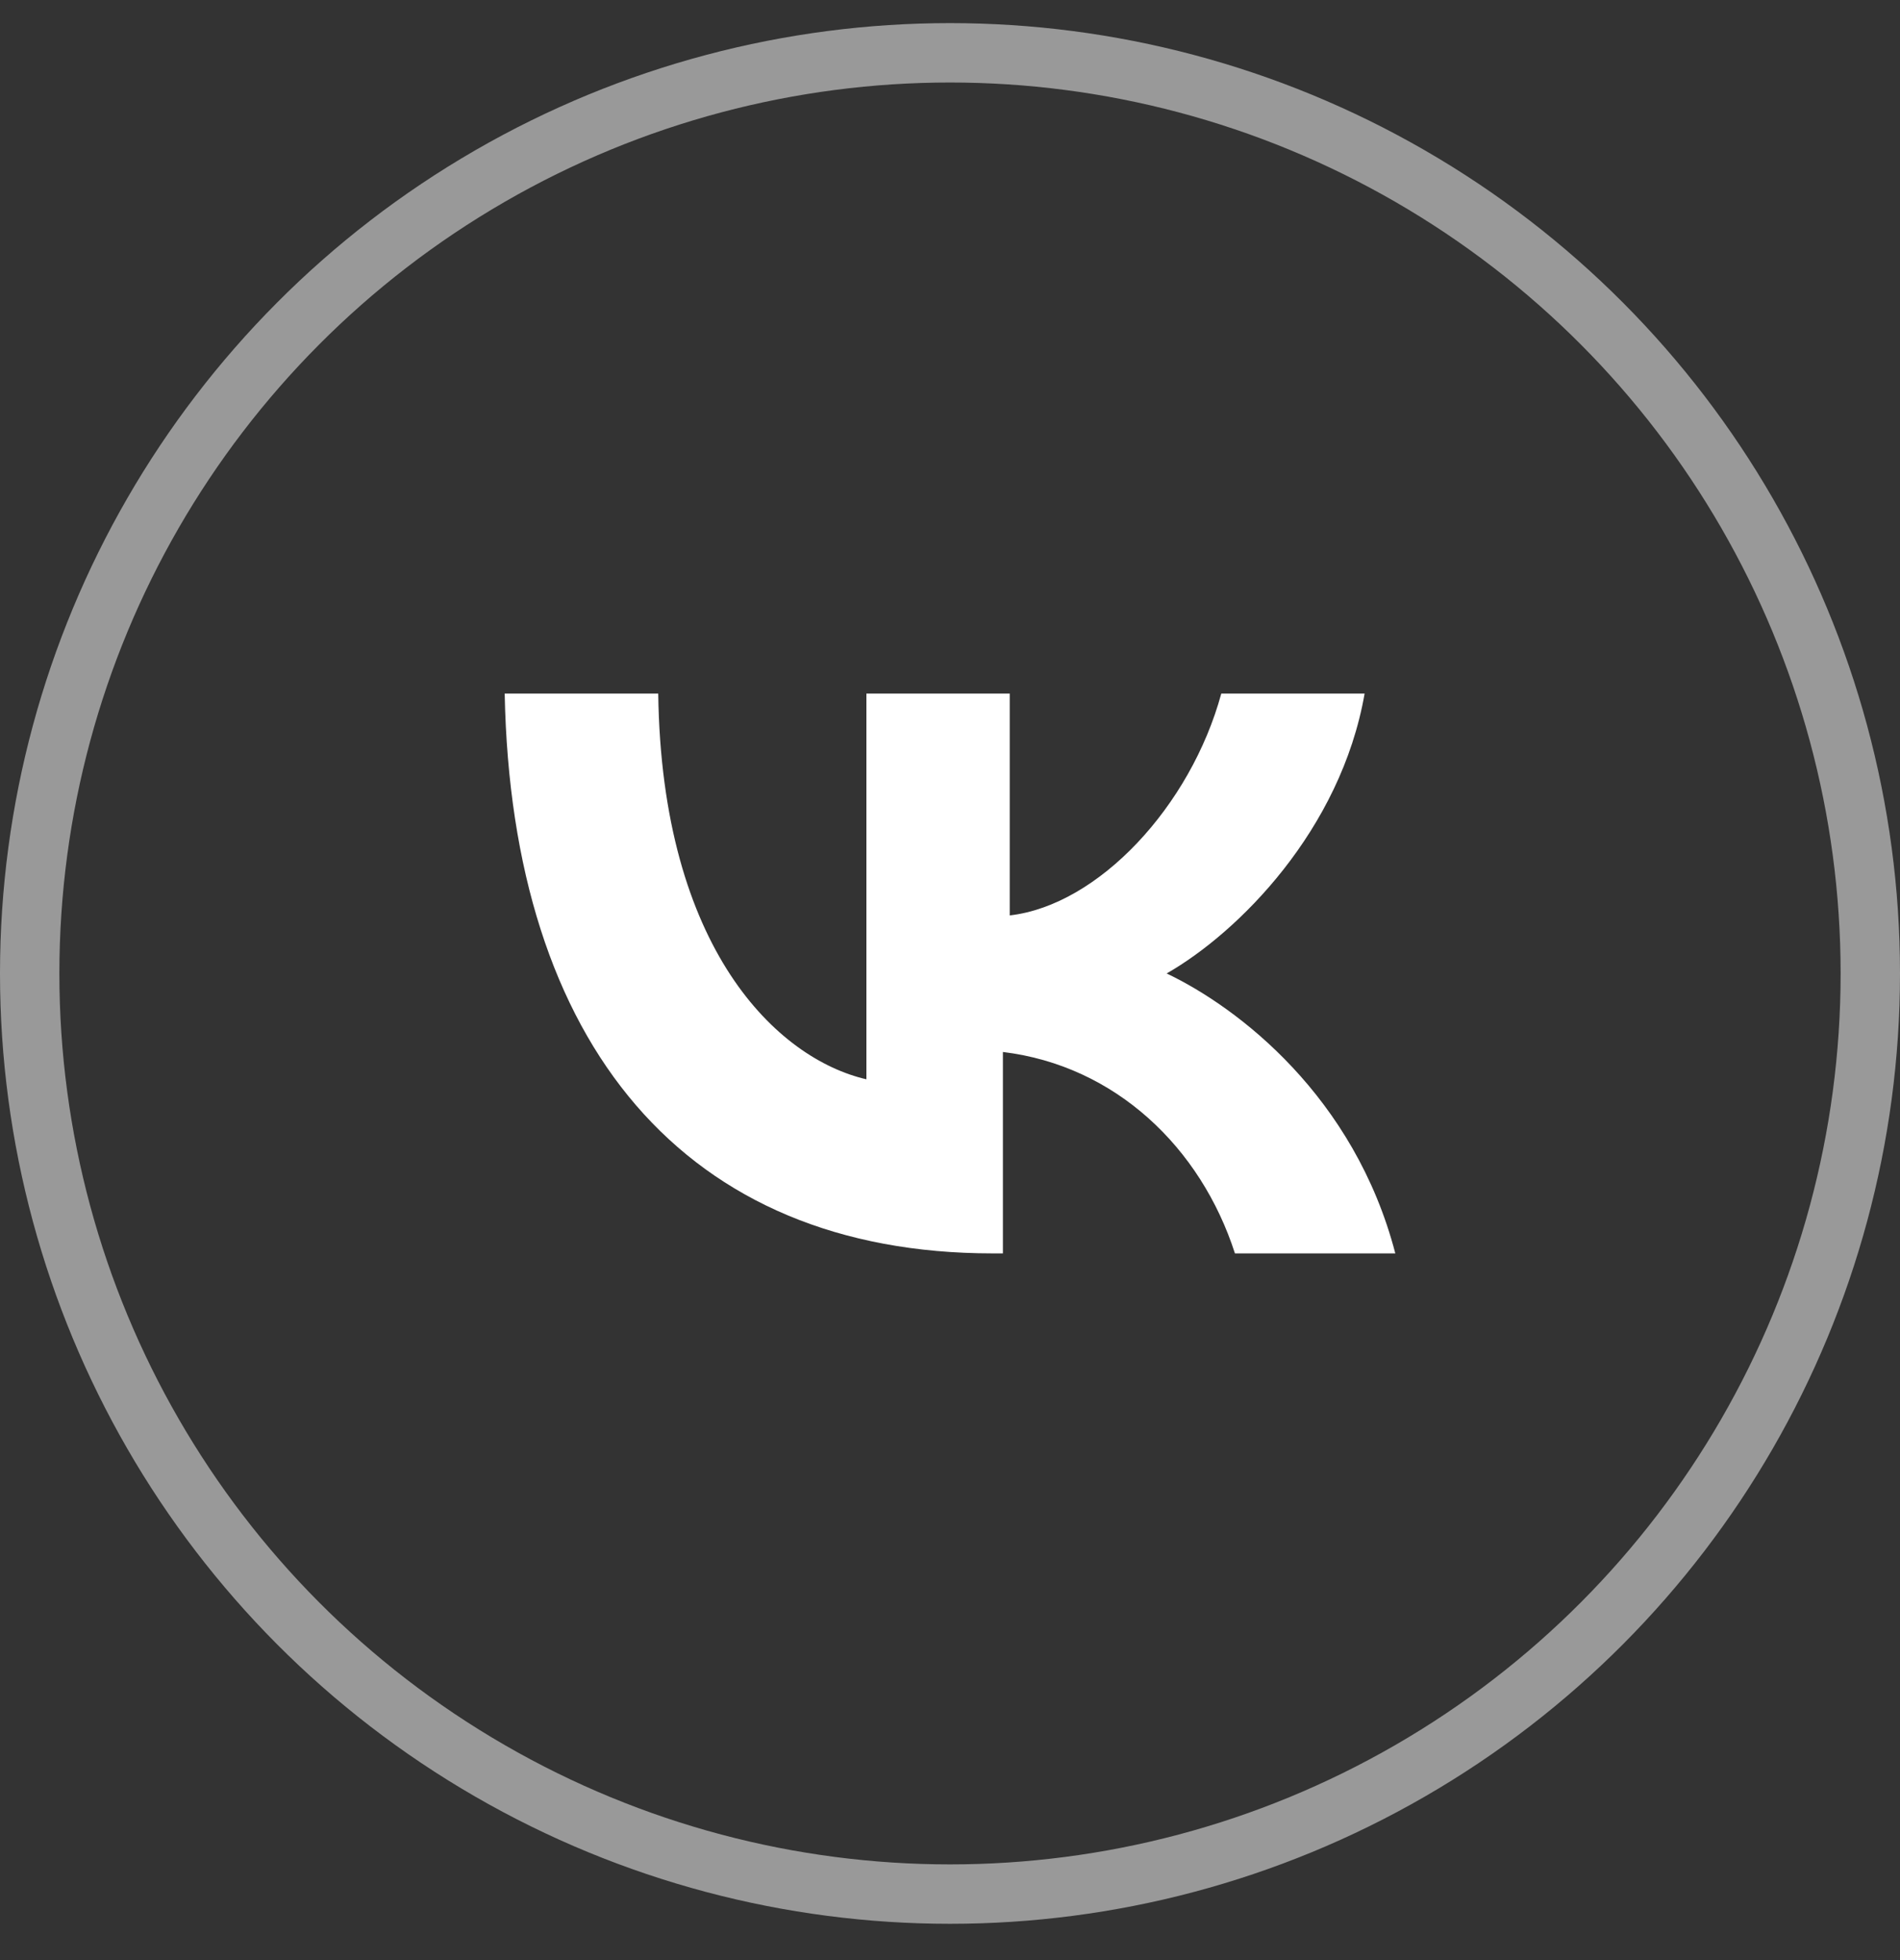
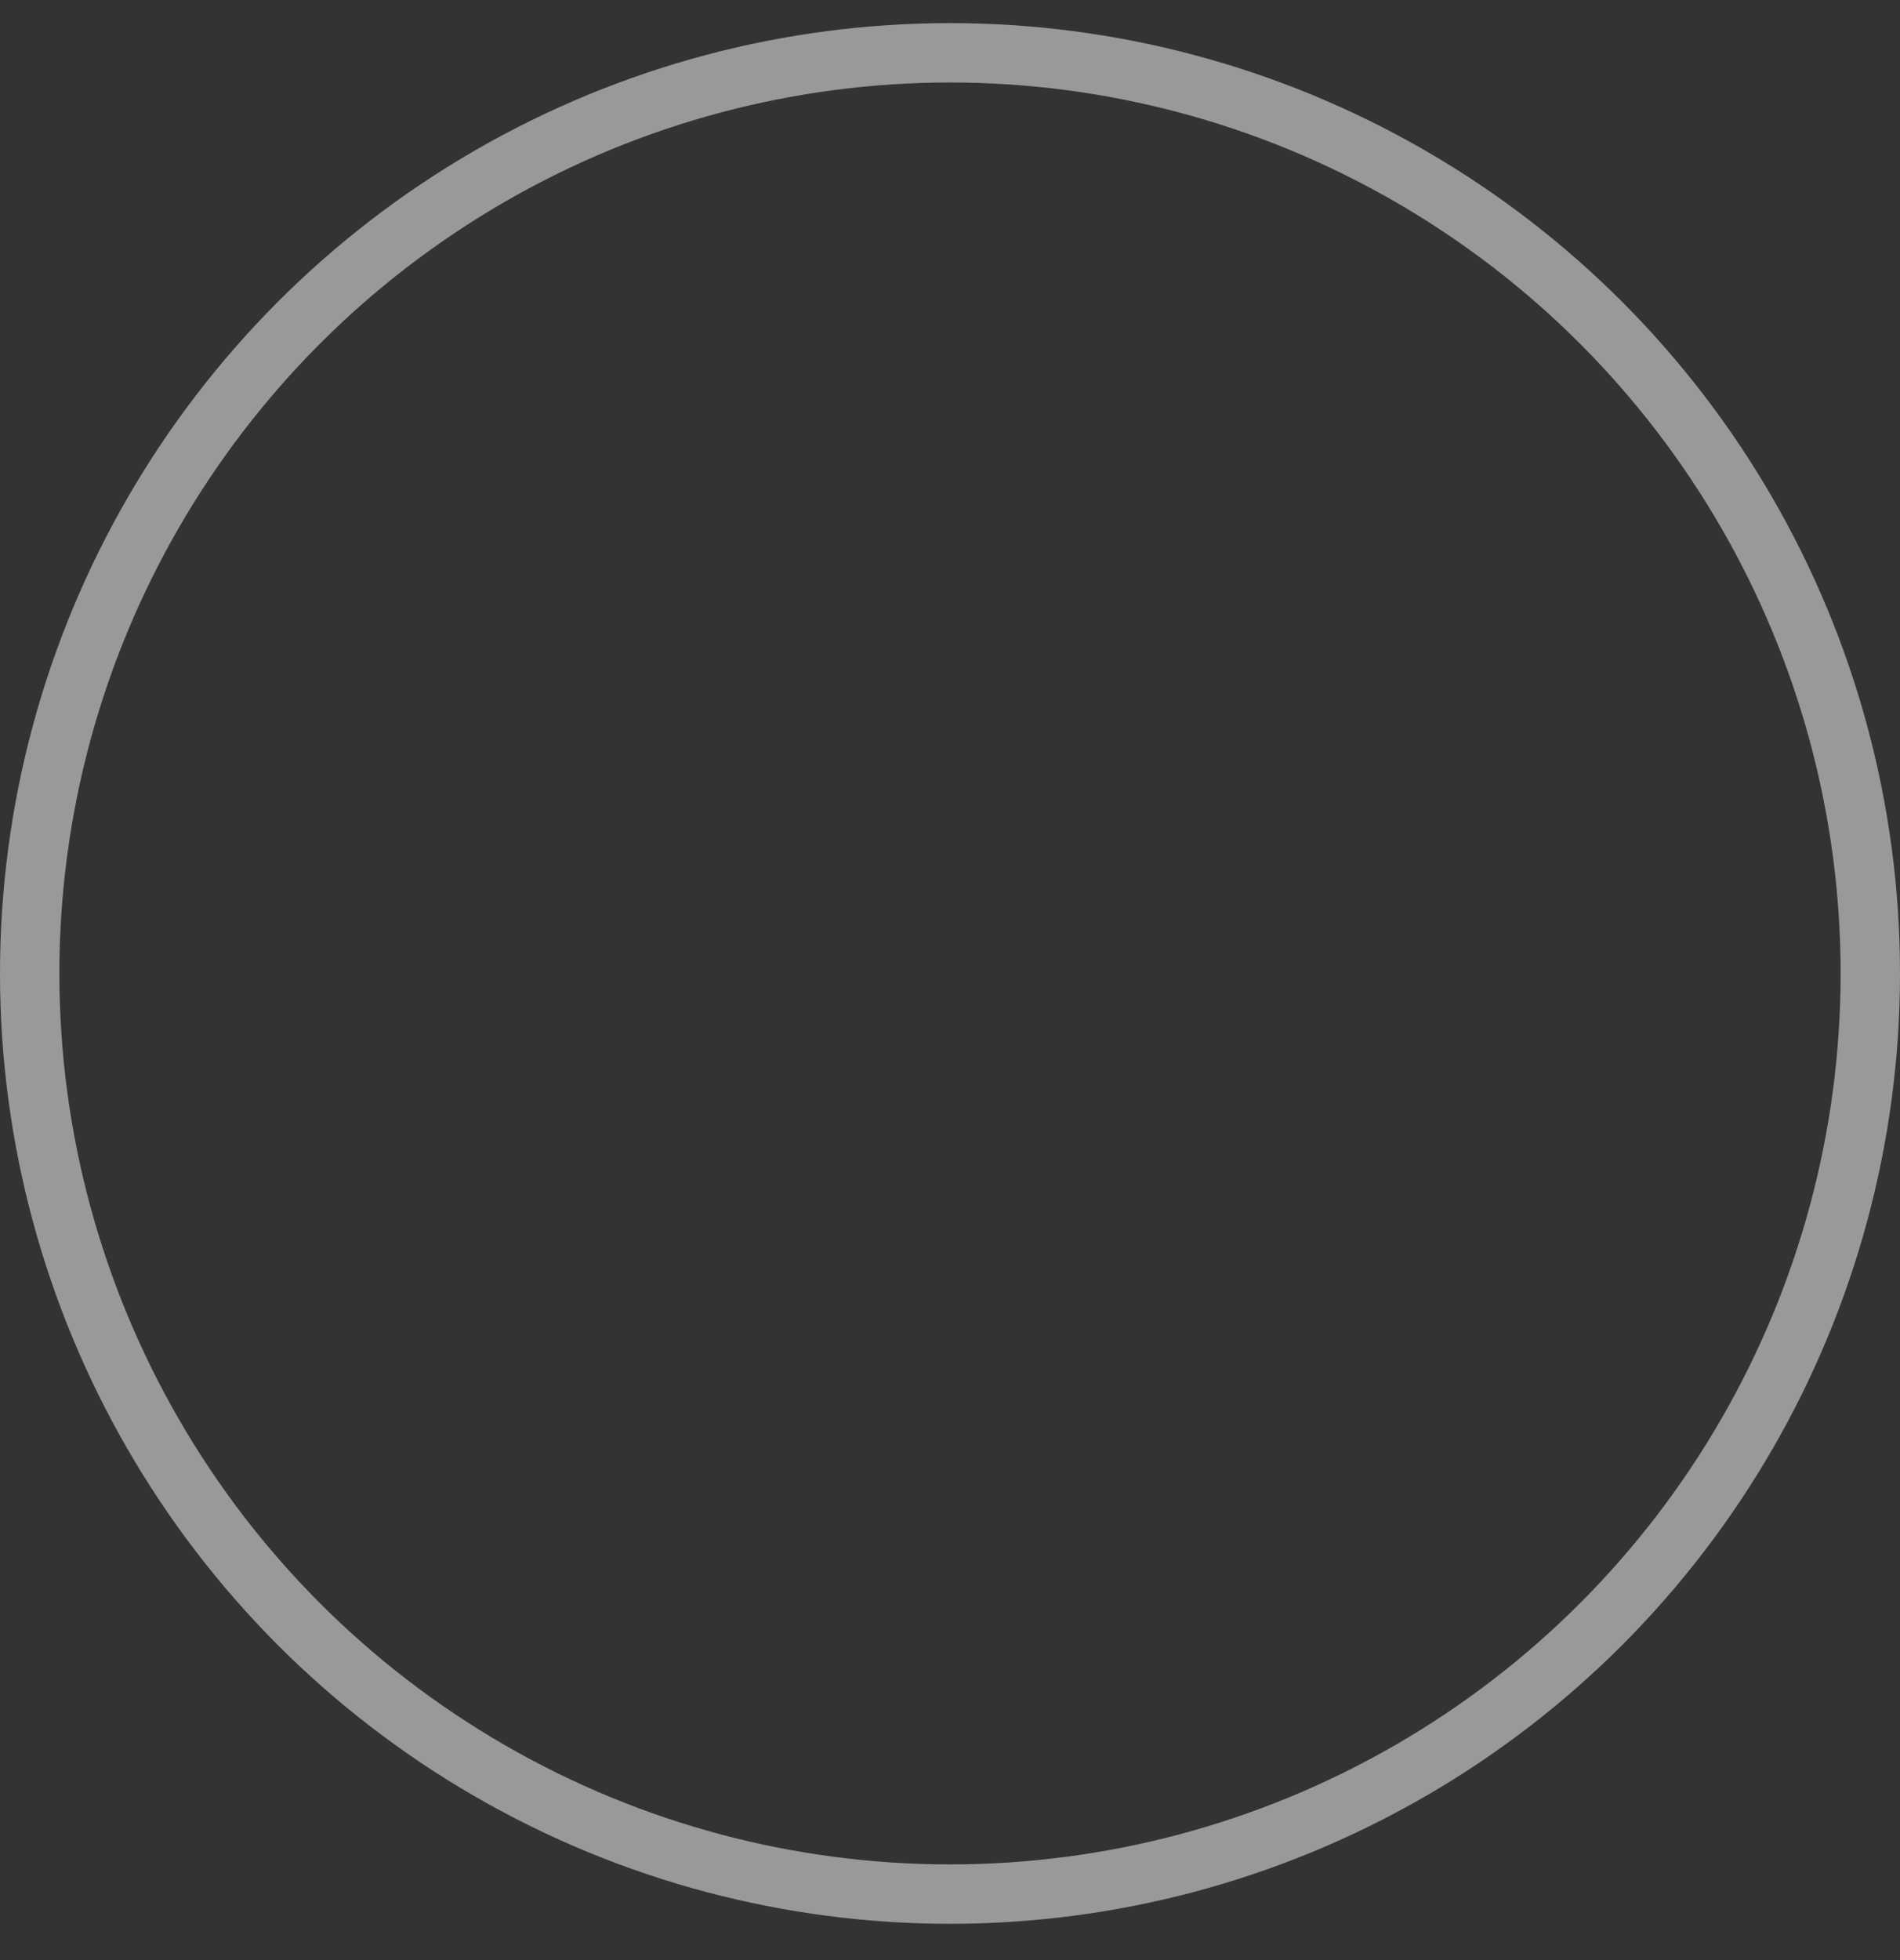
<svg xmlns="http://www.w3.org/2000/svg" width="32" height="33" viewBox="0 0 32 33" fill="none">
  <rect x="0" y="0" width="32" height="33" fill="#333333" stroke="none" />
-   <path d="M16.718 21.102C11.546 21.102 8.615 17.596 8.5 11.677H11.086C11.144 15.987 13.098 17.826 14.592 18.171V11.677H17.006V15.412C18.5 15.24 20.052 13.573 20.569 11.677H22.983C22.581 13.976 20.856 15.7 19.649 16.389C20.856 16.964 22.81 18.458 23.5 21.102H20.799C20.224 19.32 18.787 17.941 16.891 17.711V21.102H16.718Z" fill="white" />
  <circle opacity="0.5" cx="16" cy="16.389" r="15.5" stroke="white" />
</svg>